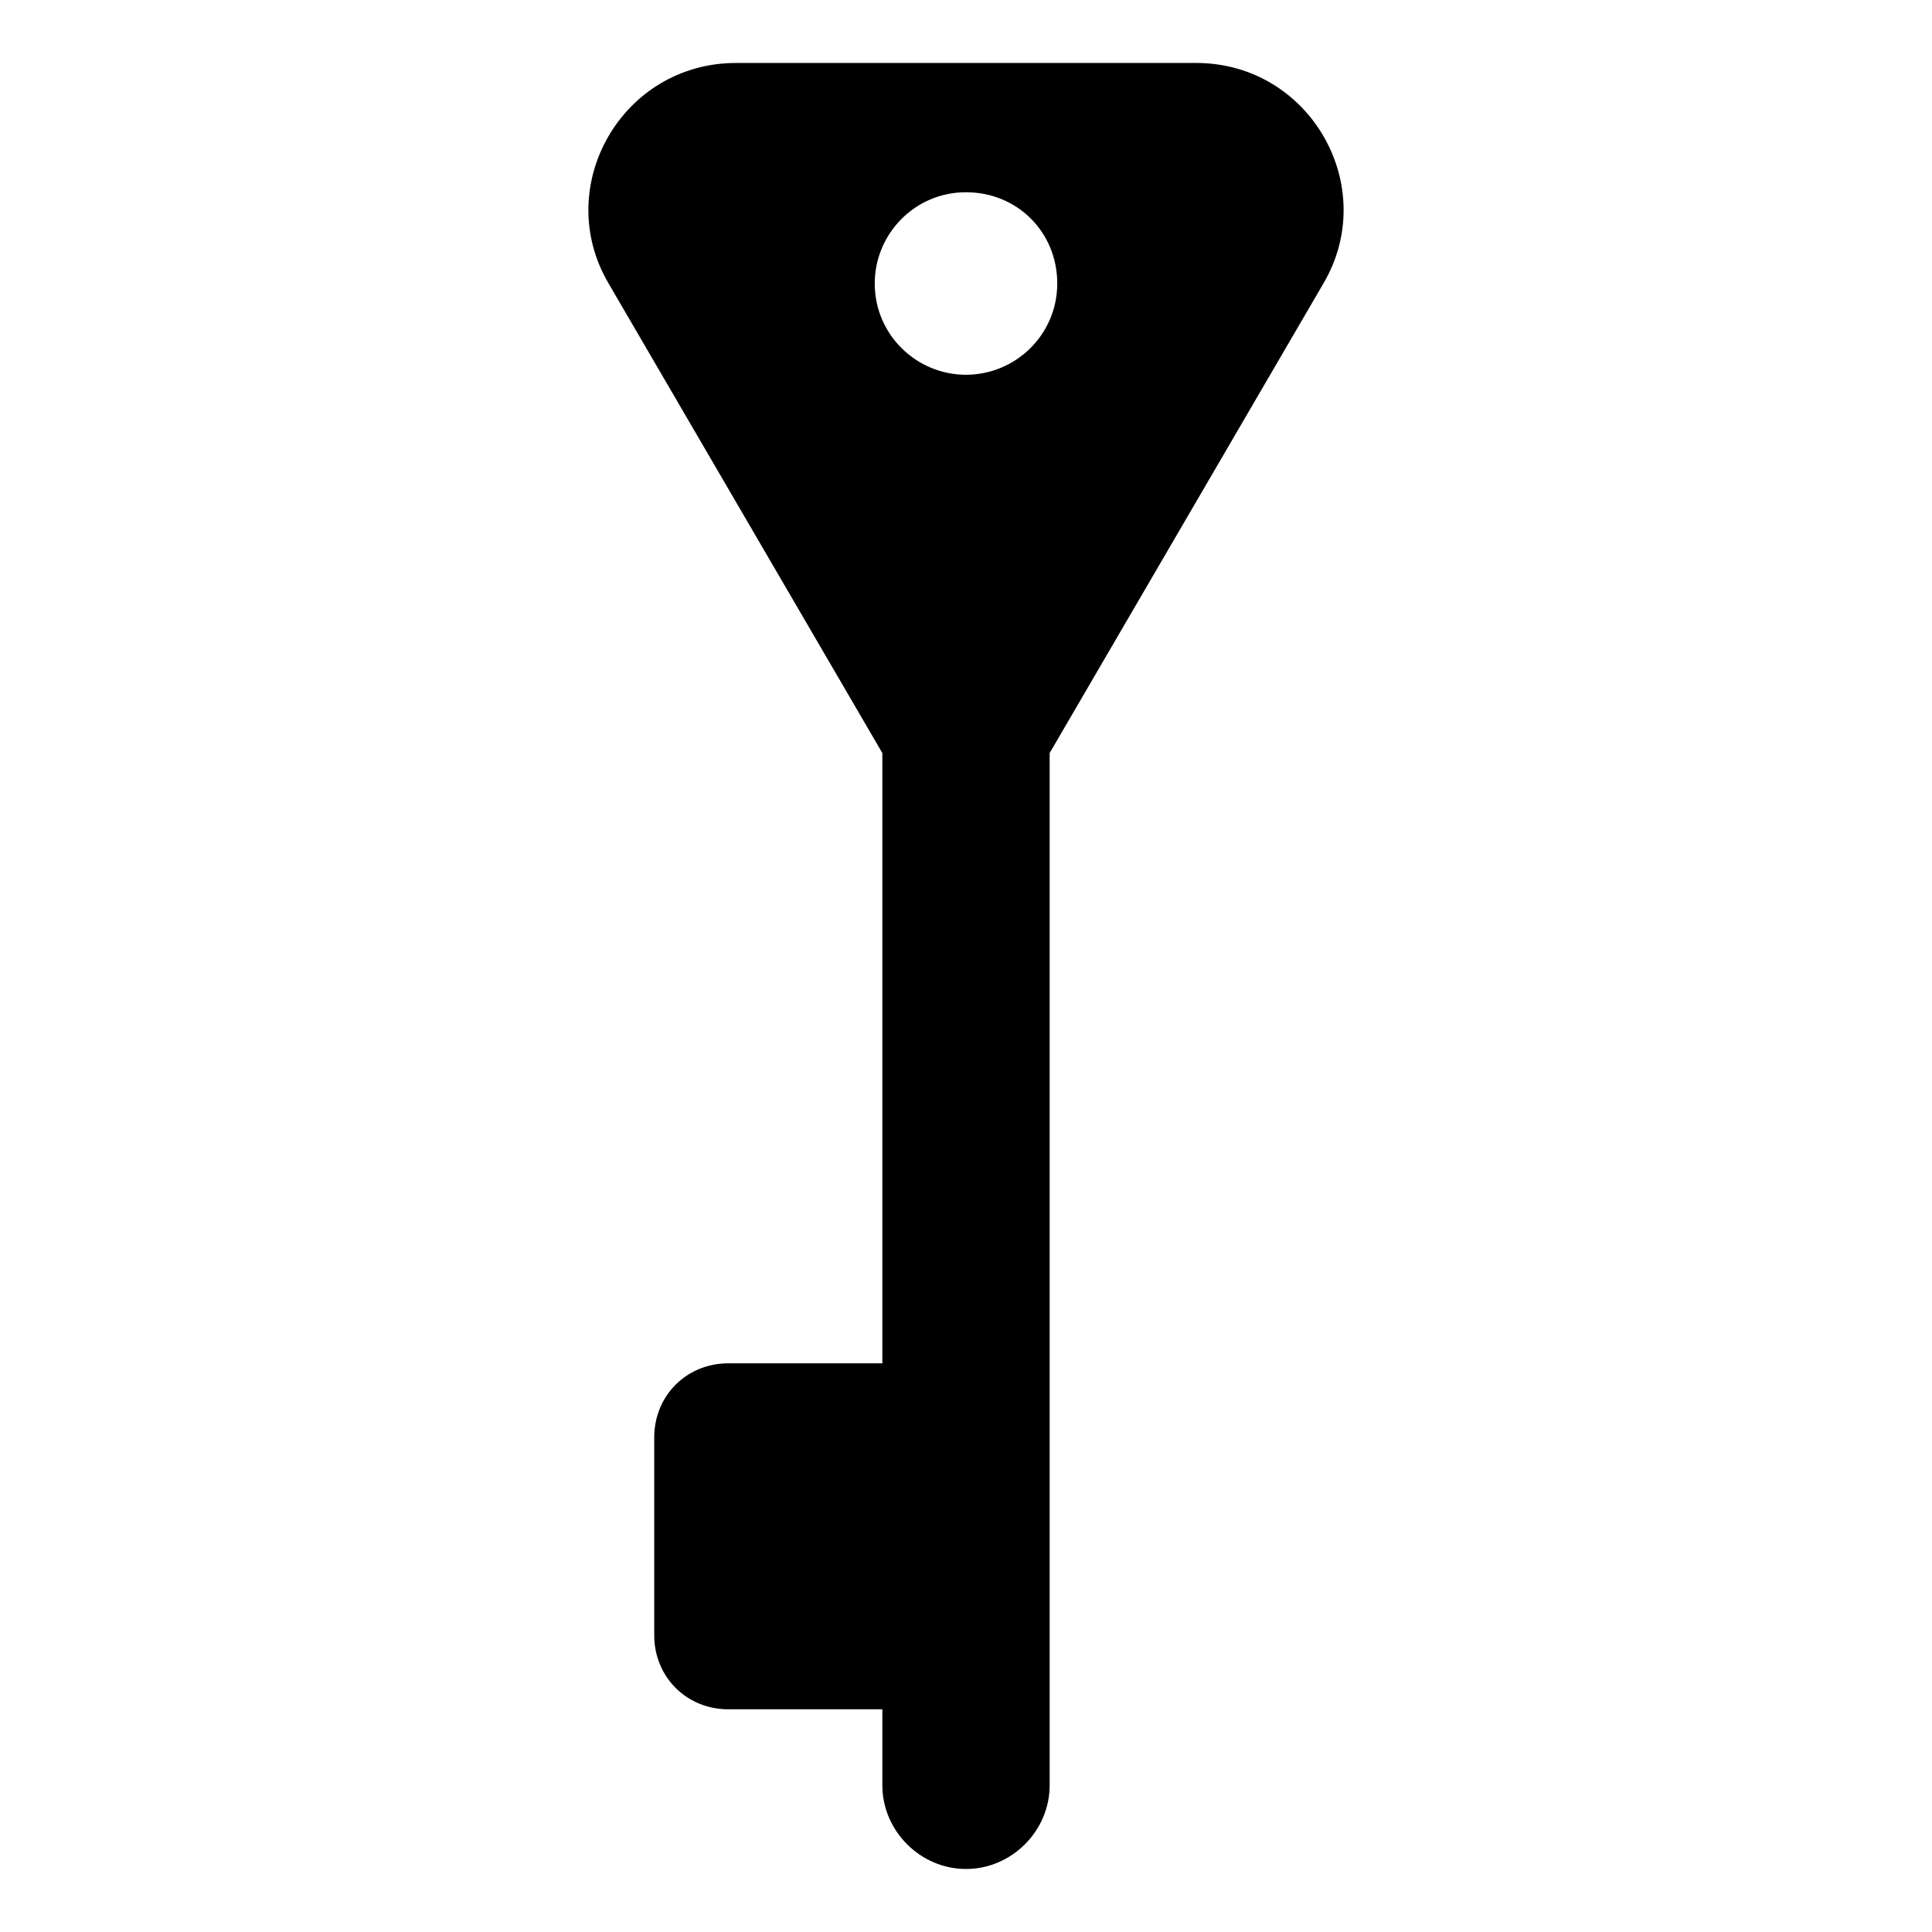
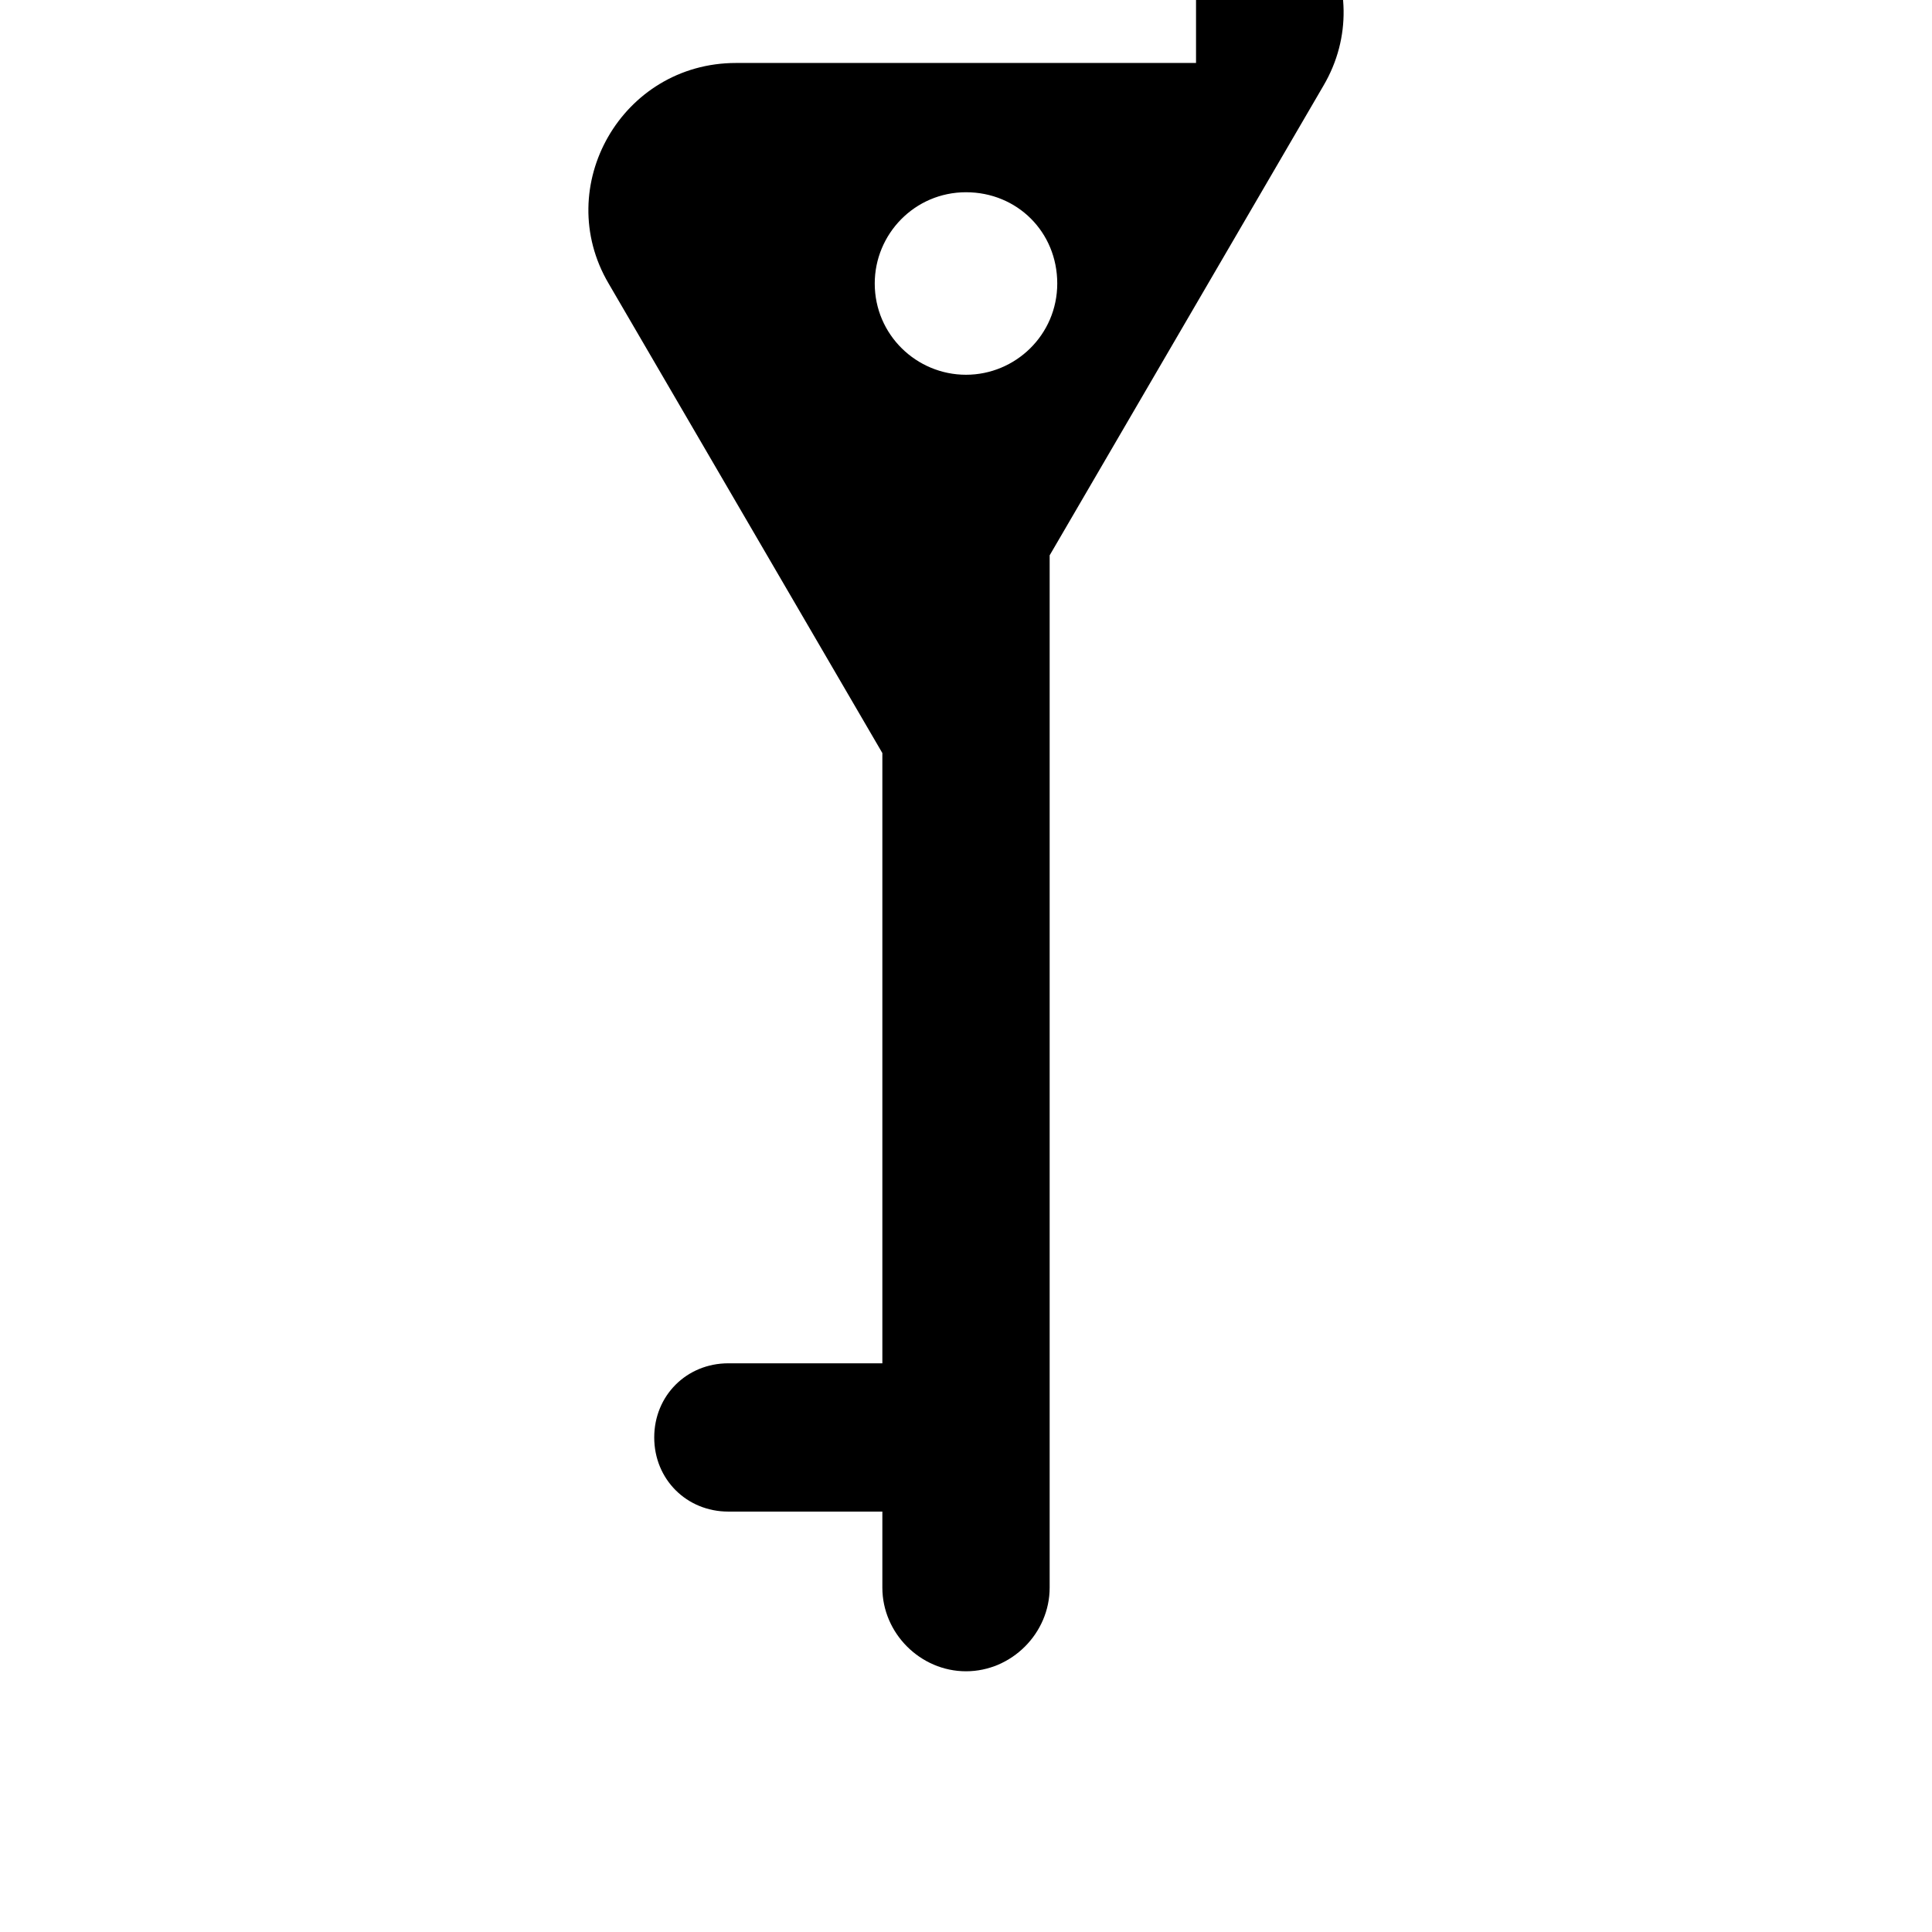
<svg xmlns="http://www.w3.org/2000/svg" fill="#000000" width="800px" height="800px" version="1.1" viewBox="144 144 512 512">
-   <path d="m460.96 160.69h-121.92c-30.23 0-48.871 32.746-33.754 58.441l72.547 124.44v161.72h-40.809c-11.082 0-19.648 8.566-19.648 19.648v52.395c0 11.082 8.566 19.648 19.648 19.648h40.809v20.152c0 12.09 10.078 22.168 22.168 22.168s22.168-10.078 22.168-22.168v-273.57l72.547-124.44c15.113-25.691-3.527-58.441-33.754-58.441zm-60.961 82.625c-13.098 0-24.184-10.578-24.184-24.184 0-13.098 10.578-24.184 24.184-24.184 13.602 0 24.184 10.578 24.184 24.184-0.004 13.605-11.086 24.184-24.184 24.184z" />
+   <path d="m460.96 160.69h-121.92c-30.23 0-48.871 32.746-33.754 58.441l72.547 124.44v161.72h-40.809c-11.082 0-19.648 8.566-19.648 19.648c0 11.082 8.566 19.648 19.648 19.648h40.809v20.152c0 12.09 10.078 22.168 22.168 22.168s22.168-10.078 22.168-22.168v-273.57l72.547-124.44c15.113-25.691-3.527-58.441-33.754-58.441zm-60.961 82.625c-13.098 0-24.184-10.578-24.184-24.184 0-13.098 10.578-24.184 24.184-24.184 13.602 0 24.184 10.578 24.184 24.184-0.004 13.605-11.086 24.184-24.184 24.184z" />
</svg>